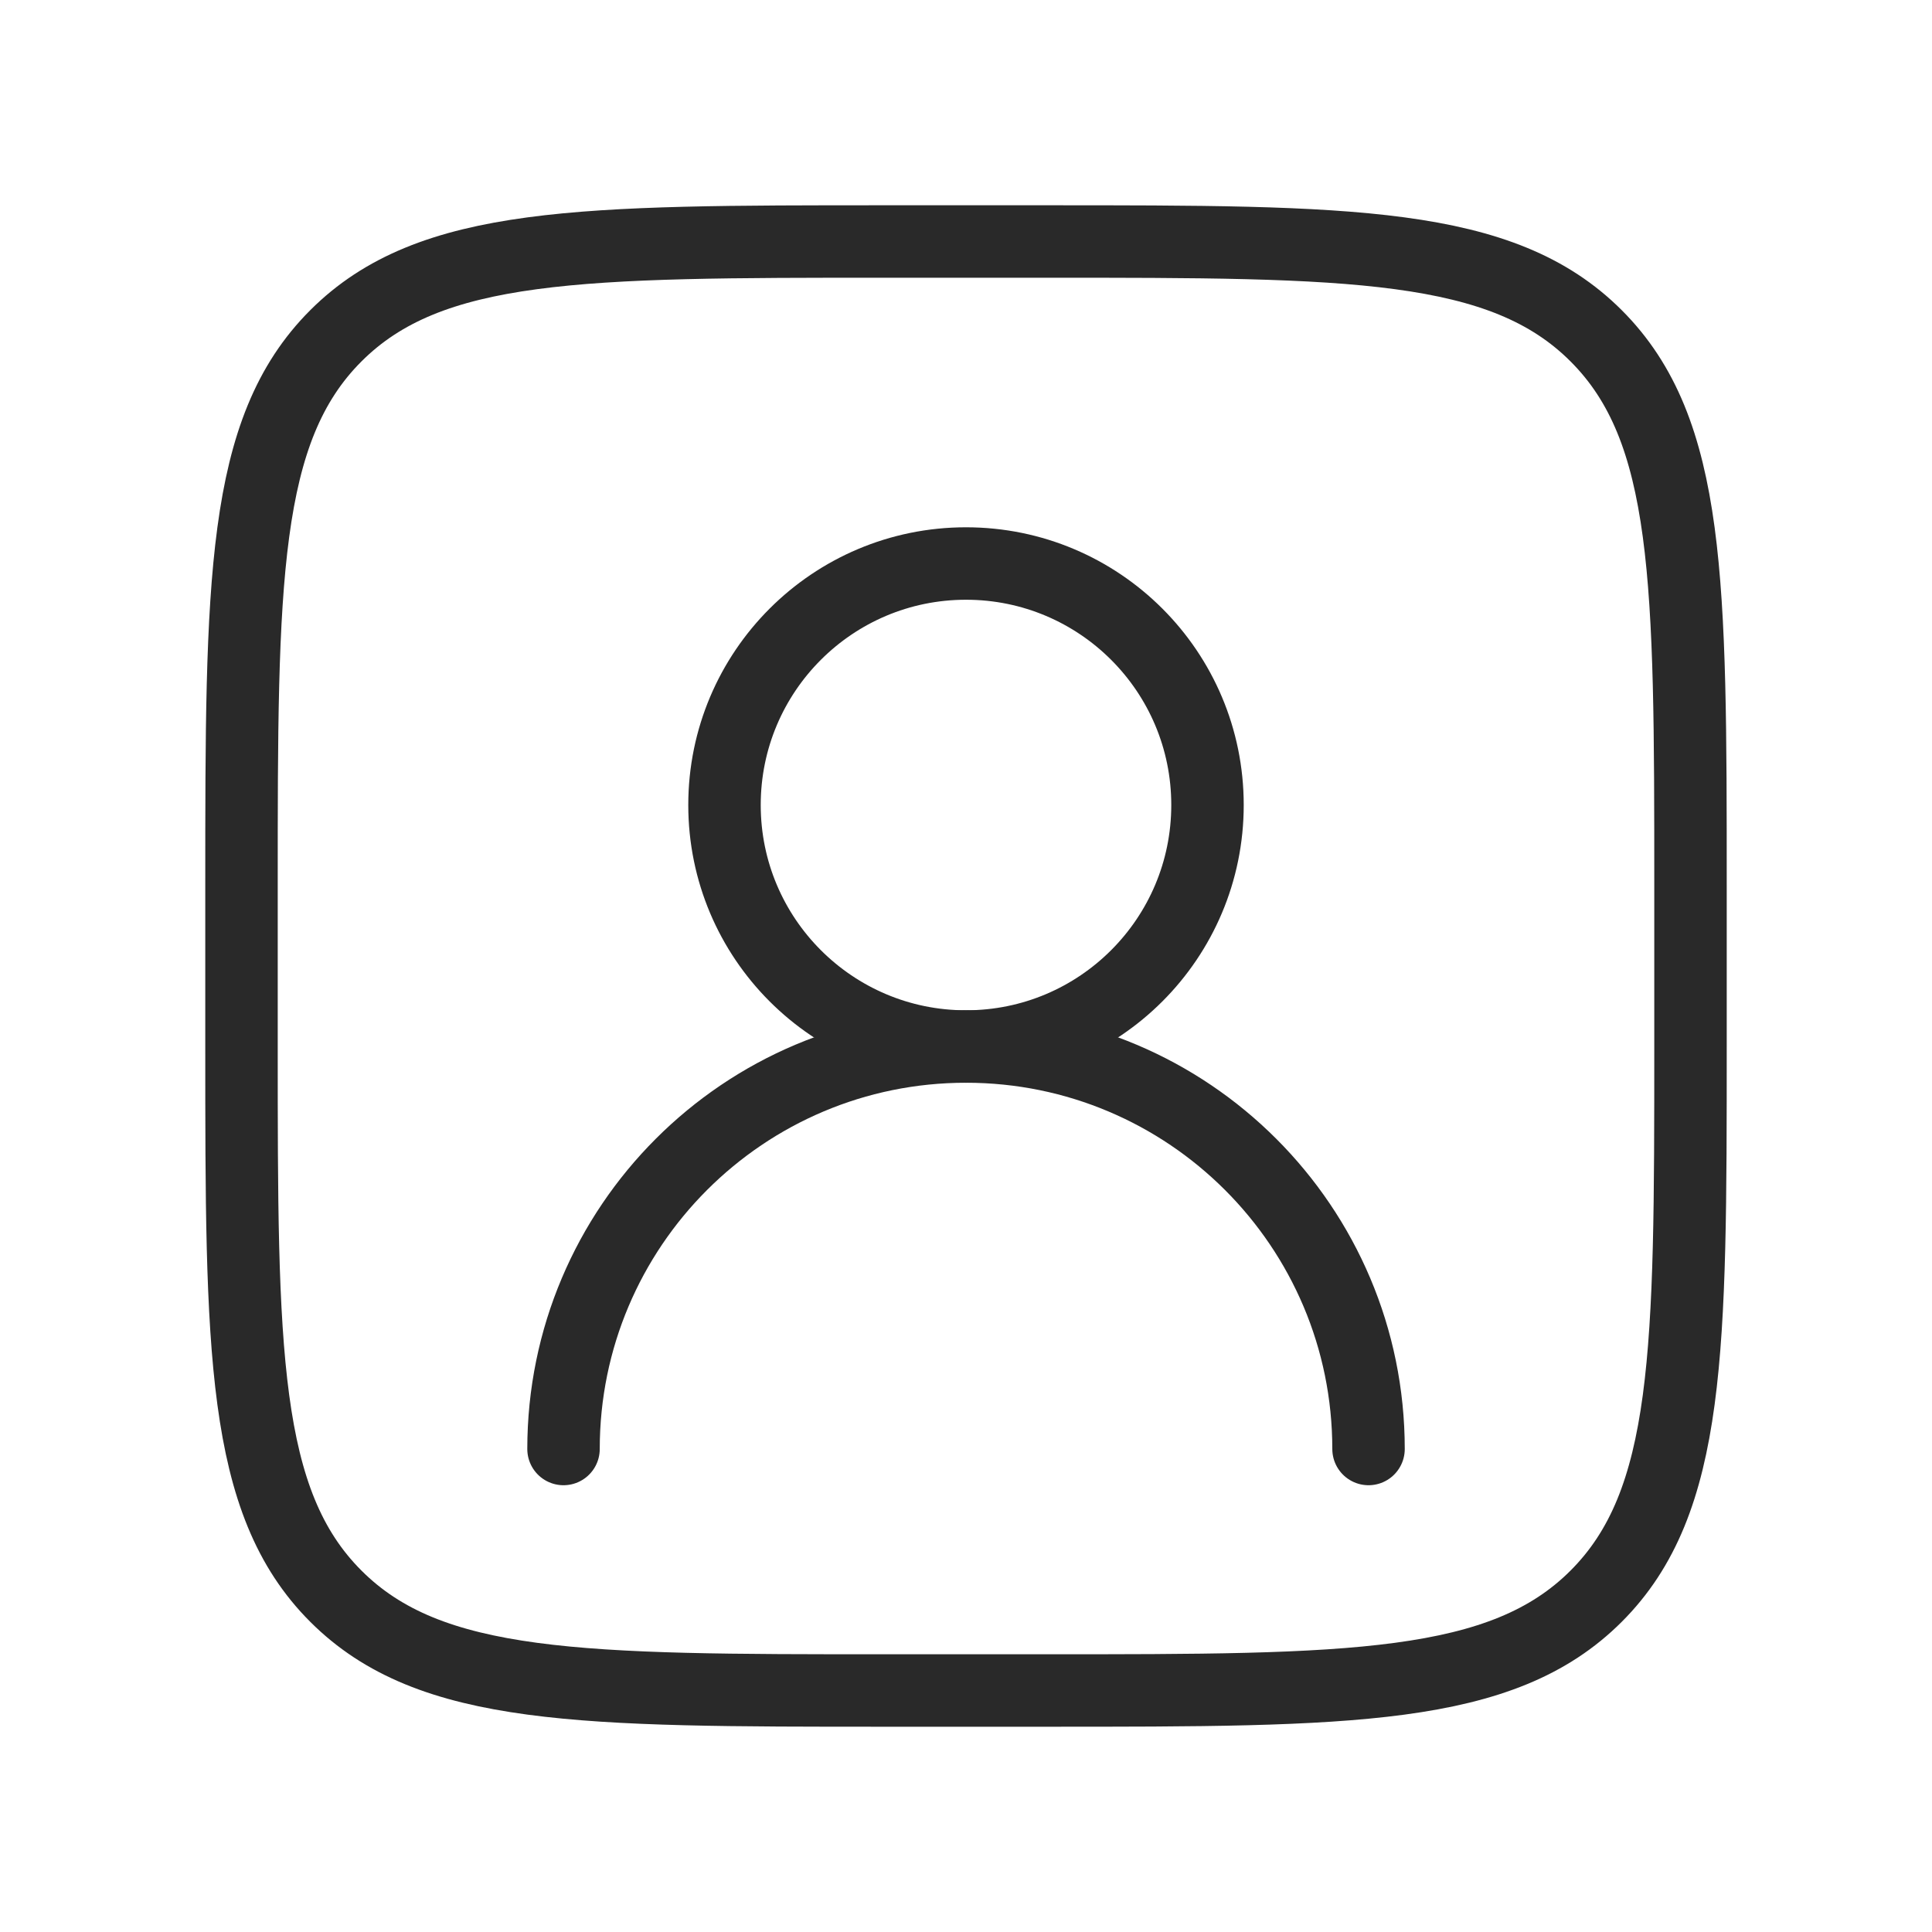
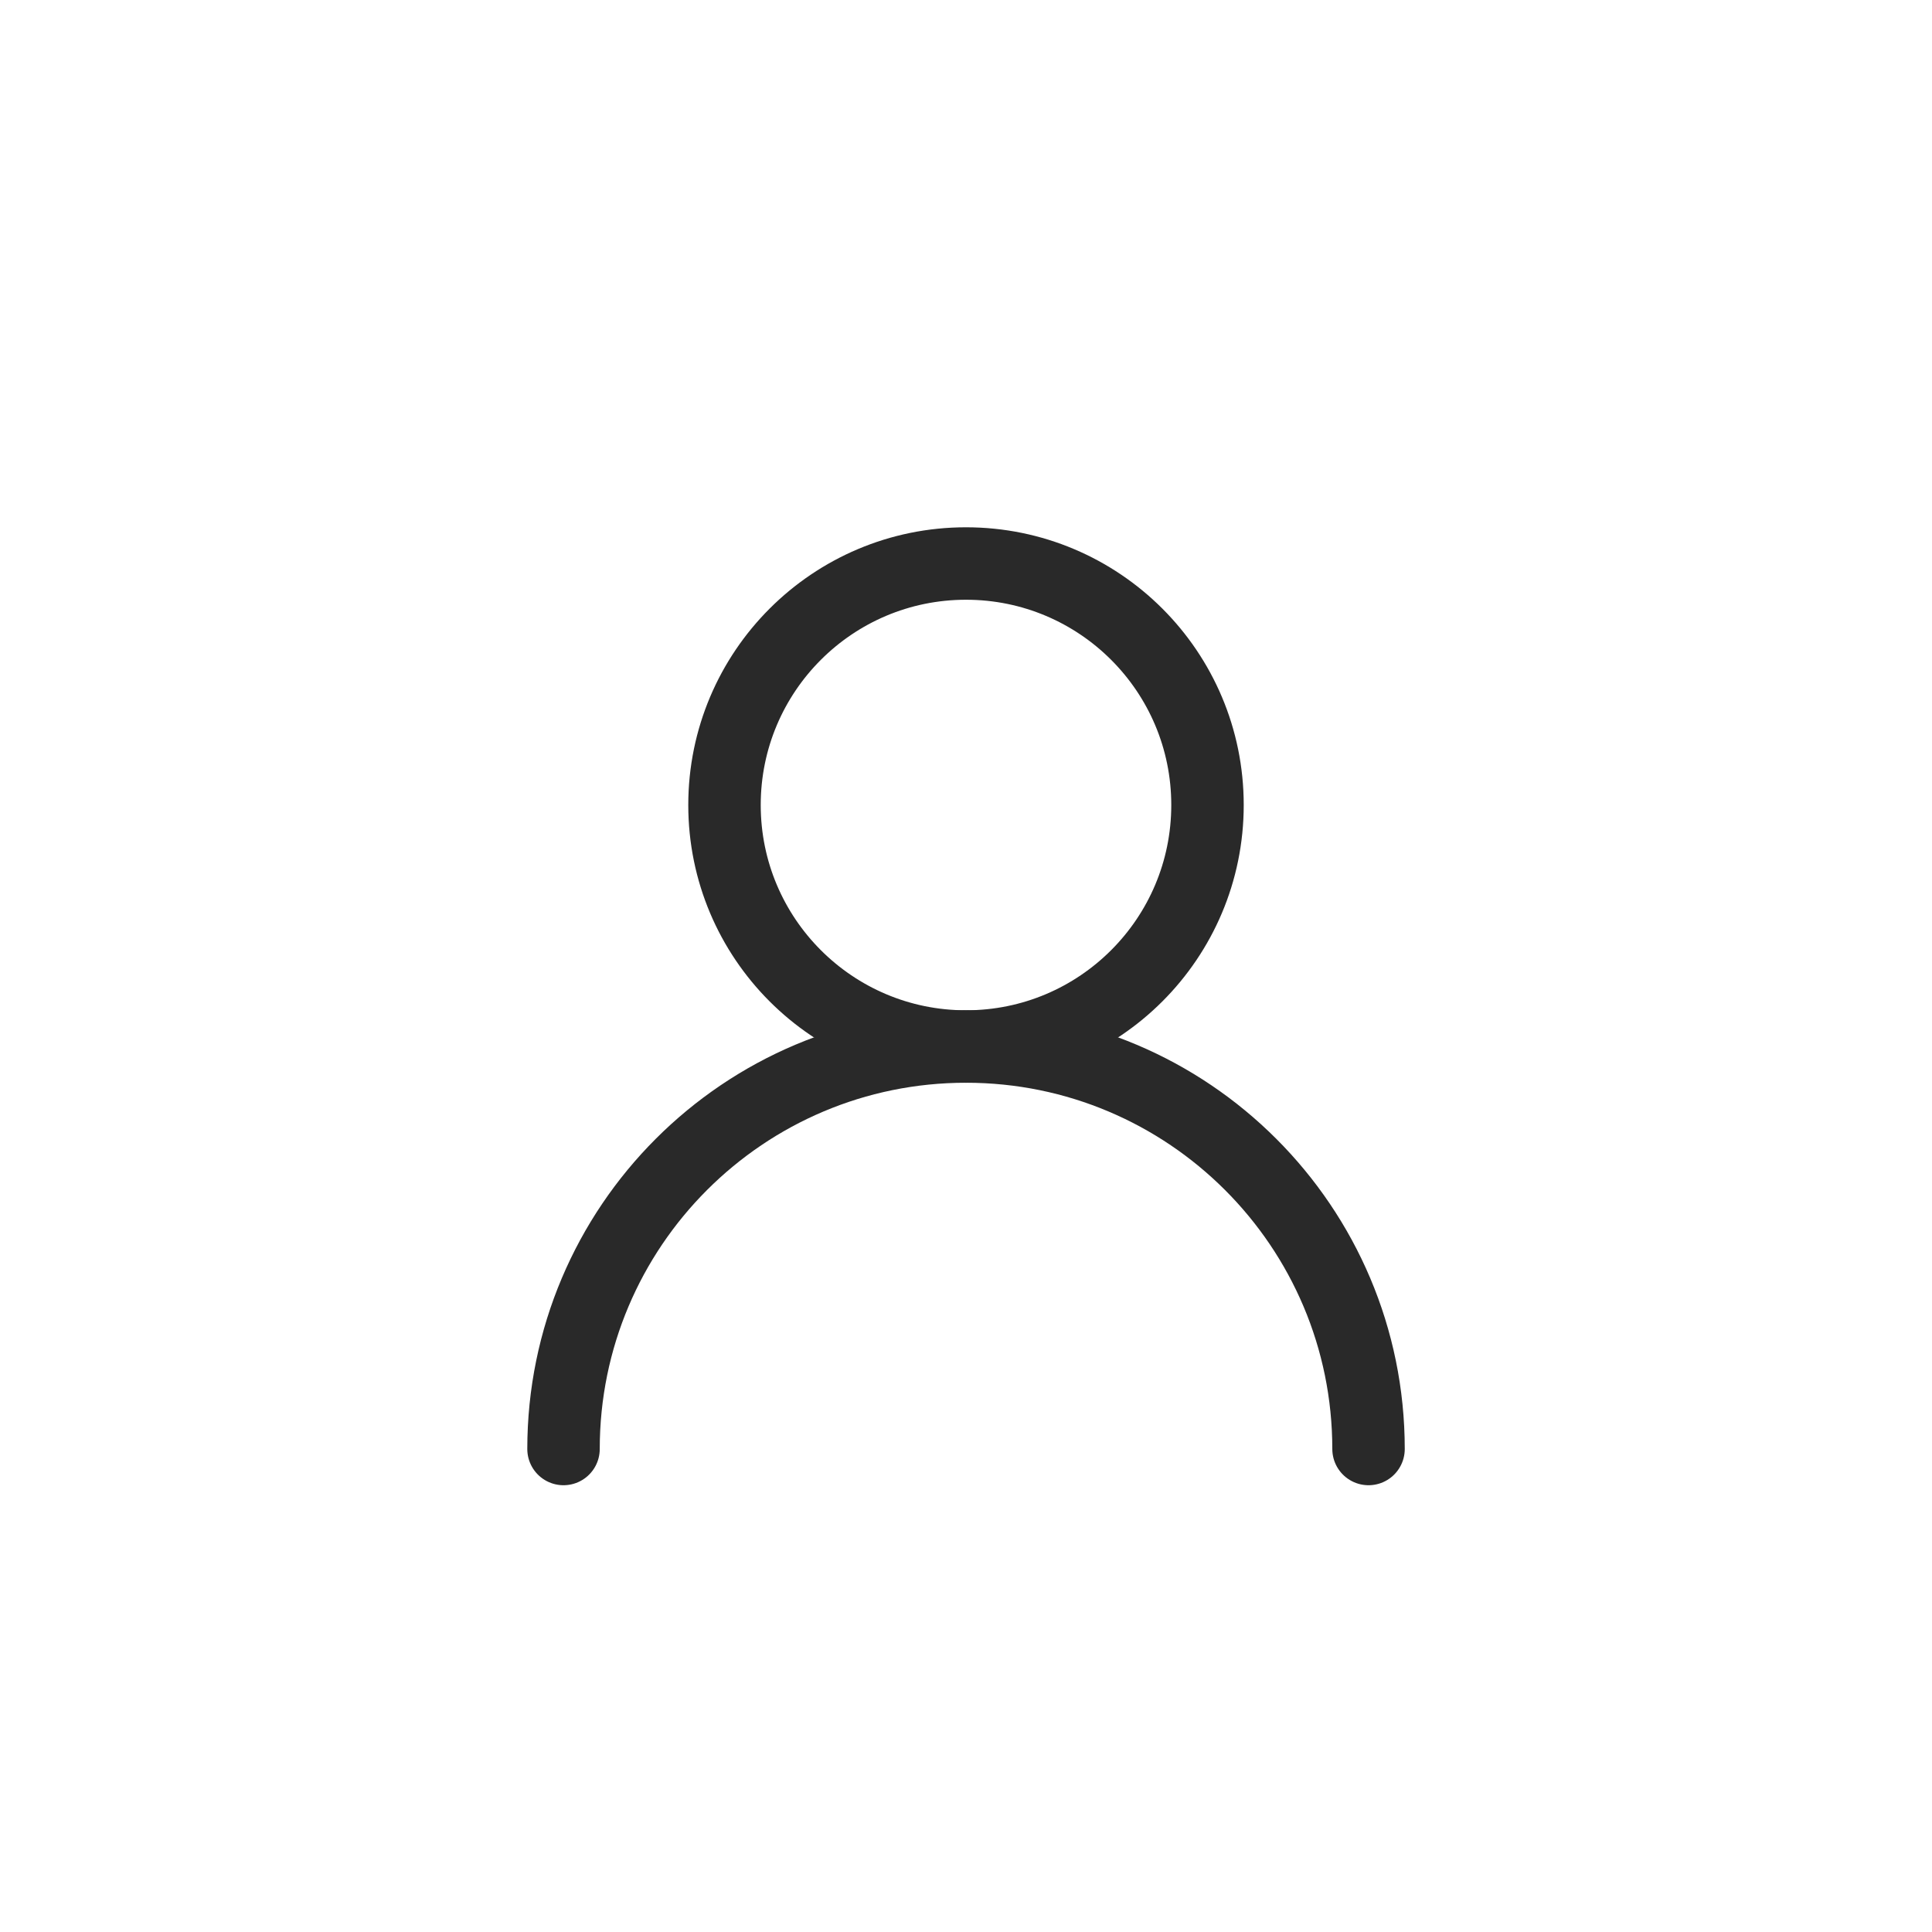
<svg xmlns="http://www.w3.org/2000/svg" fill="none" viewBox="0 0 40 40" height="40" width="40">
  <path stroke-linejoin="round" stroke-linecap="round" stroke-width="1.5" stroke="#292929" d="M25 16.667C25 13.905 22.762 11.667 20 11.667C17.238 11.667 15 13.905 15 16.667C15 19.428 17.238 21.667 20 21.667C22.762 21.667 25 19.428 25 16.667Z" />
  <path stroke-linejoin="round" stroke-linecap="round" stroke-width="1.5" stroke="#292929" d="M28.334 30C28.334 25.398 24.603 21.667 20 21.667C15.398 21.667 11.667 25.398 11.667 30" />
-   <path stroke-linejoin="round" stroke-linecap="square" stroke-width="1.5" stroke="#292929" d="M35 21.667V18.333C35 12.048 35 8.905 33.047 6.953C31.095 5 27.952 5 21.667 5H18.333C12.048 5 8.905 5 6.953 6.953C5 8.905 5 12.048 5 18.333V21.667C5 27.952 5 31.095 6.953 33.047C8.905 35 12.048 35 18.333 35H21.667C27.952 35 31.095 35 33.047 33.047C35 31.095 35 27.952 35 21.667Z" />
</svg>